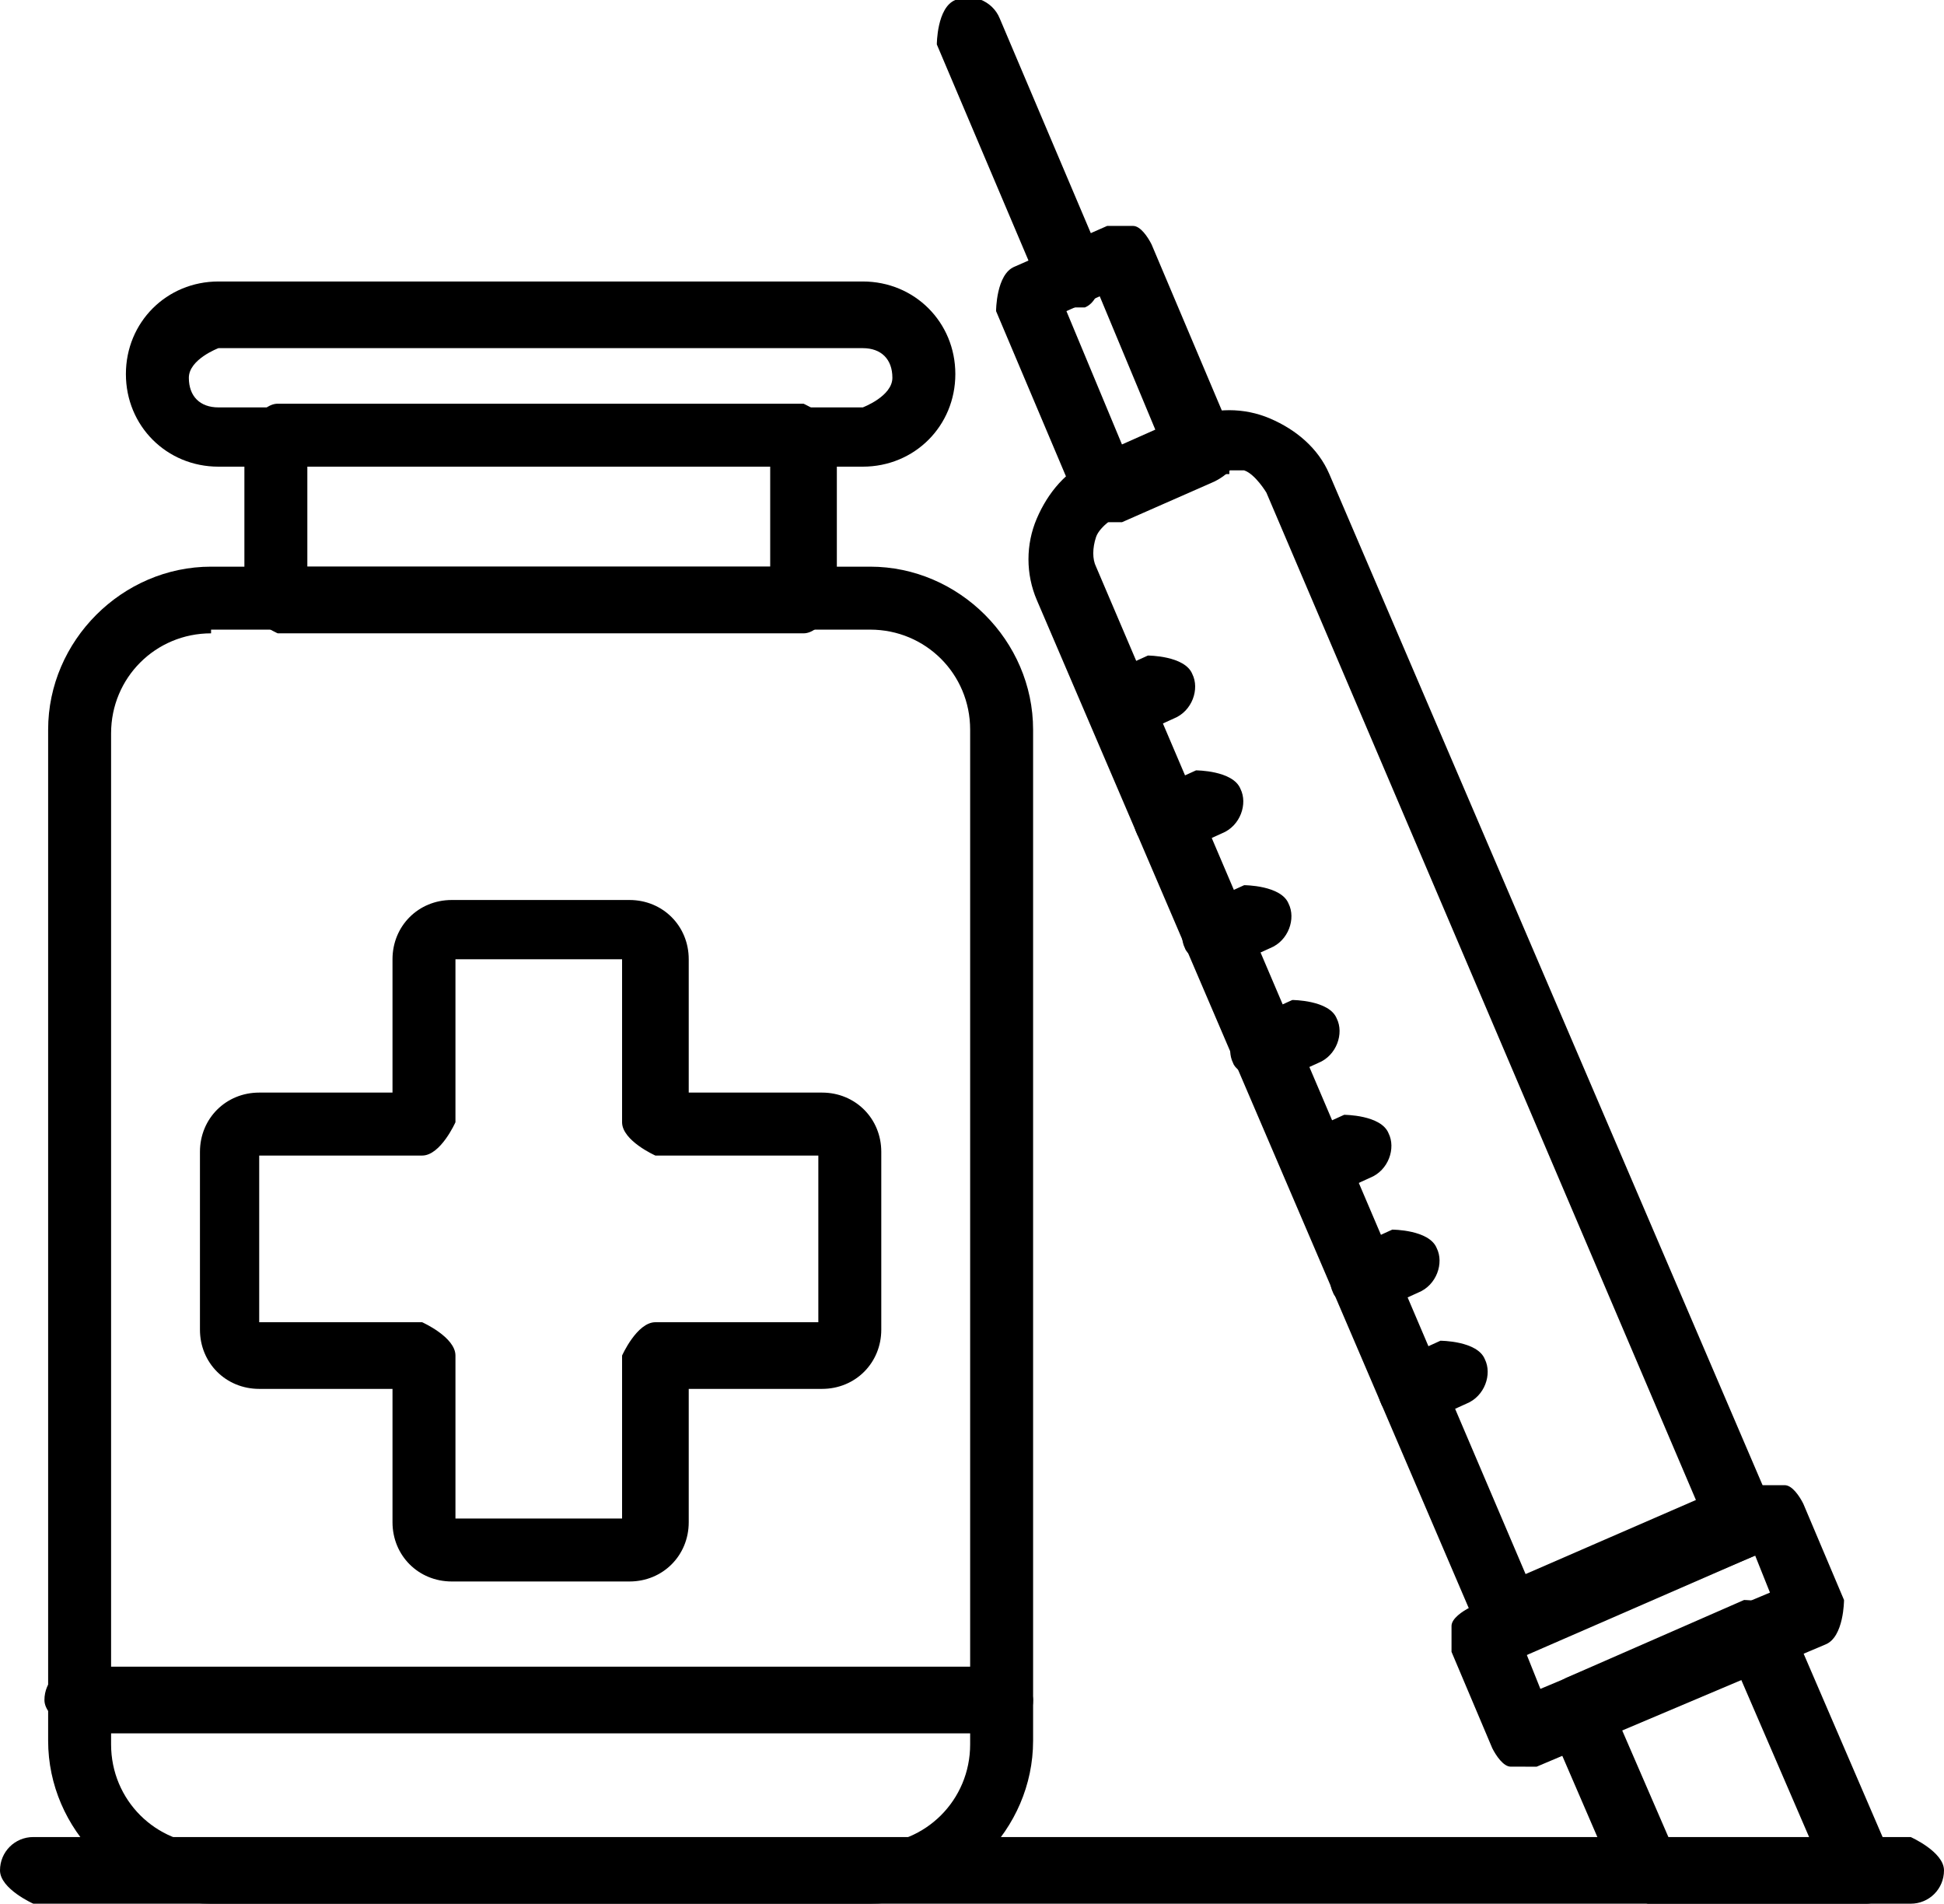
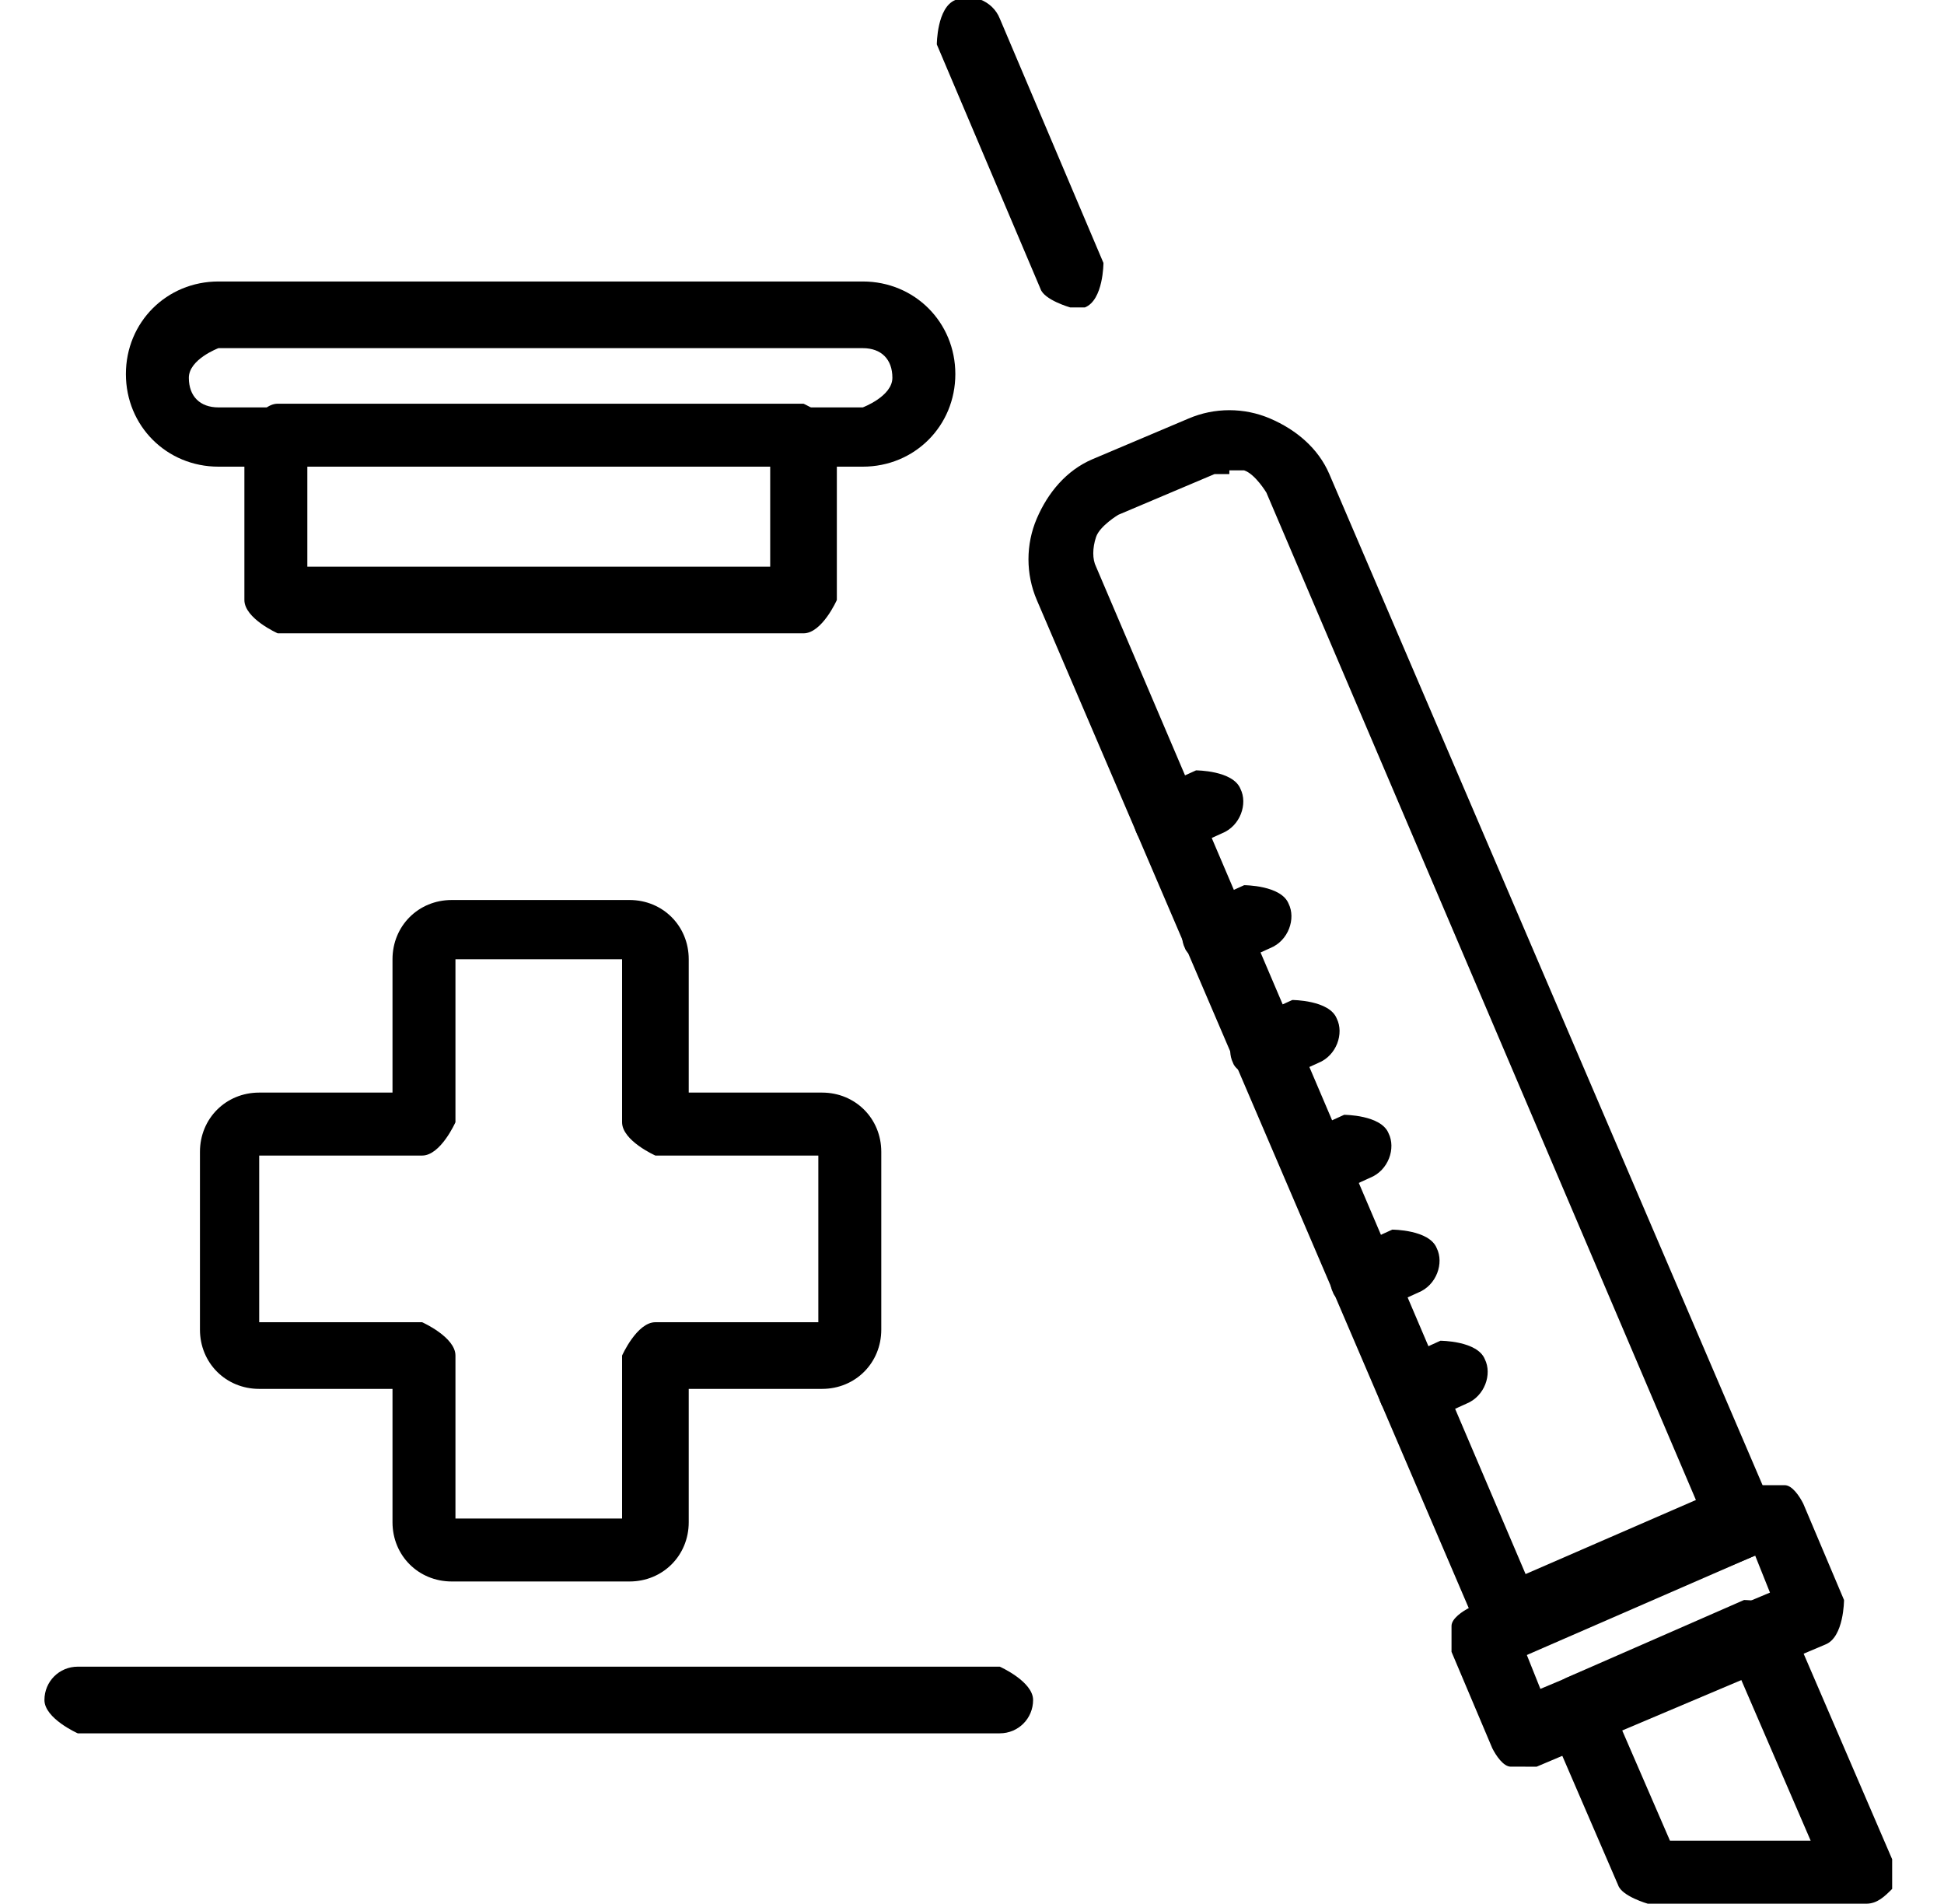
<svg xmlns="http://www.w3.org/2000/svg" id="_레이어_2" data-name="레이어 2" viewBox="0 0 5.25 5.14">
  <defs>
    <style>
      .cls-1 {
        stroke-width: 0px;
      }
    </style>
  </defs>
  <g id="Layer_1" data-name="Layer 1">
    <g>
-       <path class="cls-1" d="M2.35,5.14H.57c-.24,0-.44-.2-.44-.44V1.97c0-.24.2-.44.44-.44h1.78c.24,0,.44.2.44.44v2.73c0,.24-.2.44-.44.44ZM.57,1.71c-.15,0-.27.12-.27.27v2.73c0,.15.12.27.27.27h1.78c.15,0,.27-.12.27-.27V1.97c0-.15-.12-.27-.27-.27H.57Z" />
      <path class="cls-1" d="M2.17,1.71H.75s-.09-.04-.09-.09v-.44s.04-.09.09-.09h1.42s.09.04.09.09v.44s-.04.09-.09.09ZM.83,1.53h1.25v-.27H.83v.27Z" />
      <path class="cls-1" d="M2.33,1.26H.59c-.14,0-.25-.11-.25-.25s.11-.25.25-.25h1.74c.14,0,.25.11.25.25s-.11.25-.25.25ZM.59.94s-.08.03-.08.08.03.08.08.08h1.74s.08-.03.08-.08-.03-.08-.08-.08H.59Z" />
      <path class="cls-1" d="M1.7,4.27h-.48c-.09,0-.16-.07-.16-.16v-.36h-.36c-.09,0-.16-.07-.16-.16v-.48c0-.09.07-.16.16-.16h.36v-.36c0-.09.07-.16.16-.16h.48c.09,0,.16.07.16.16v.36h.36c.09,0,.16.07.16.16v.48c0,.09-.07.16-.16.16h-.36v.36c0,.09-.07.16-.16.16ZM1.23,4.1h.45v-.44s.04-.09.09-.09h.44v-.45h-.44s-.09-.04-.09-.09v-.44h-.45v.44s-.04.09-.09.09h-.44v.45h.44s.09.04.09.09v.44Z" />
      <path class="cls-1" d="M2.71,4.68H.21s-.09-.04-.09-.09.04-.09.09-.09h2.49s.09.04.09.09-.04.09-.09.09Z" />
      <path class="cls-1" d="M4.08,4.47s-.07-.02-.08-.05l-1.2-2.8c-.03-.07-.03-.15,0-.22.03-.07.08-.13.15-.16l.26-.11c.07-.03.15-.03.22,0,.07.03.13.08.16.15l1.2,2.8s0,.05,0,.07-.03.04-.05.05l-.62.27s-.02,0-.03,0ZM3.32,1.28s-.03,0-.04,0l-.26.11s-.05.03-.06.06c-.01.03-.01.06,0,.08l1.16,2.72.46-.2-1.16-2.72s-.03-.05-.06-.06c-.01,0-.03,0-.04,0Z" />
-       <path class="cls-1" d="M2.99,1.41s-.07-.02-.08-.05l-.22-.52s0-.1.05-.12l.25-.11s.05,0,.07,0c.02,0,.04.03.05.05l.22.52s0,.05,0,.07c0,.02-.03.04-.05.05l-.25.11s-.02,0-.03,0ZM2.88.84l.15.36.09-.04-.15-.36-.09.04Z" />
      <path class="cls-1" d="M2.89.83s-.07-.02-.08-.05l-.28-.66s0-.1.05-.12c.04-.02.1,0,.12.05l.28.66s0,.1-.05.12c-.01,0-.02,0-.03,0Z" />
      <path class="cls-1" d="M4.11,4.77s-.02,0-.03,0c-.02,0-.04-.03-.05-.05l-.11-.26s0-.05,0-.07.03-.04.05-.05l.78-.33s.05,0,.07,0c.02,0,.04.03.05.05l.11.26s0,.1-.05.12l-.78.33s-.02,0-.03,0ZM4.12,4.46l.04.1.62-.26-.04-.1-.62.26Z" />
-       <path class="cls-1" d="M3.02,1.99s-.07-.02-.08-.05c-.02-.04,0-.1.05-.12l.11-.05s.1,0,.12.05c.02.04,0,.1-.05.12l-.11.05s-.02,0-.03,0Z" />
      <path class="cls-1" d="M3.15,2.3s-.07-.02-.08-.05c-.02-.04,0-.1.05-.12l.11-.05s.1,0,.12.05c.02.04,0,.1-.05.12l-.11.05s-.02,0-.03,0Z" />
      <path class="cls-1" d="M3.28,2.61s-.07-.02-.08-.05c-.02-.04,0-.1.05-.12l.11-.05s.1,0,.12.05c.02.04,0,.1-.05.12l-.11.05s-.02,0-.03,0Z" />
      <path class="cls-1" d="M3.41,2.92s-.07-.02-.08-.05c-.02-.04,0-.1.05-.12l.11-.05s.1,0,.12.05c.02.04,0,.1-.05.12l-.11.05s-.02,0-.03,0Z" />
      <path class="cls-1" d="M3.55,3.23s-.07-.02-.08-.05c-.02-.04,0-.1.05-.12l.11-.05s.1,0,.12.05c.02.04,0,.1-.05.12l-.11.05s-.02,0-.03,0Z" />
      <path class="cls-1" d="M3.68,3.54s-.07-.02-.08-.05c-.02-.04,0-.1.05-.12l.11-.05s.1,0,.12.05c.02.04,0,.1-.05.12l-.11.05s-.02,0-.03,0Z" />
      <path class="cls-1" d="M3.81,3.84s-.07-.02-.08-.05c-.02-.04,0-.1.05-.12l.11-.05s.1,0,.12.05c.02.04,0,.1-.05.12l-.11.05s-.02,0-.03,0Z" />
-       <path class="cls-1" d="M5.16,5.14H.09s-.09-.04-.09-.09.04-.09.09-.09h5.07s.09.04.09.09-.04.09-.09.09Z" />
      <path class="cls-1" d="M5.02,5.14h-.57s-.07-.02-.08-.05l-.19-.44s0-.05,0-.07c0-.02.03-.04.05-.05l.48-.21s.1,0,.12.05l.28.65s0,.06,0,.08c-.02.02-.04.04-.07.04ZM4.51,4.97h.38l-.19-.44-.32.14.13.3Z" />
    </g>
  </g>
</svg>